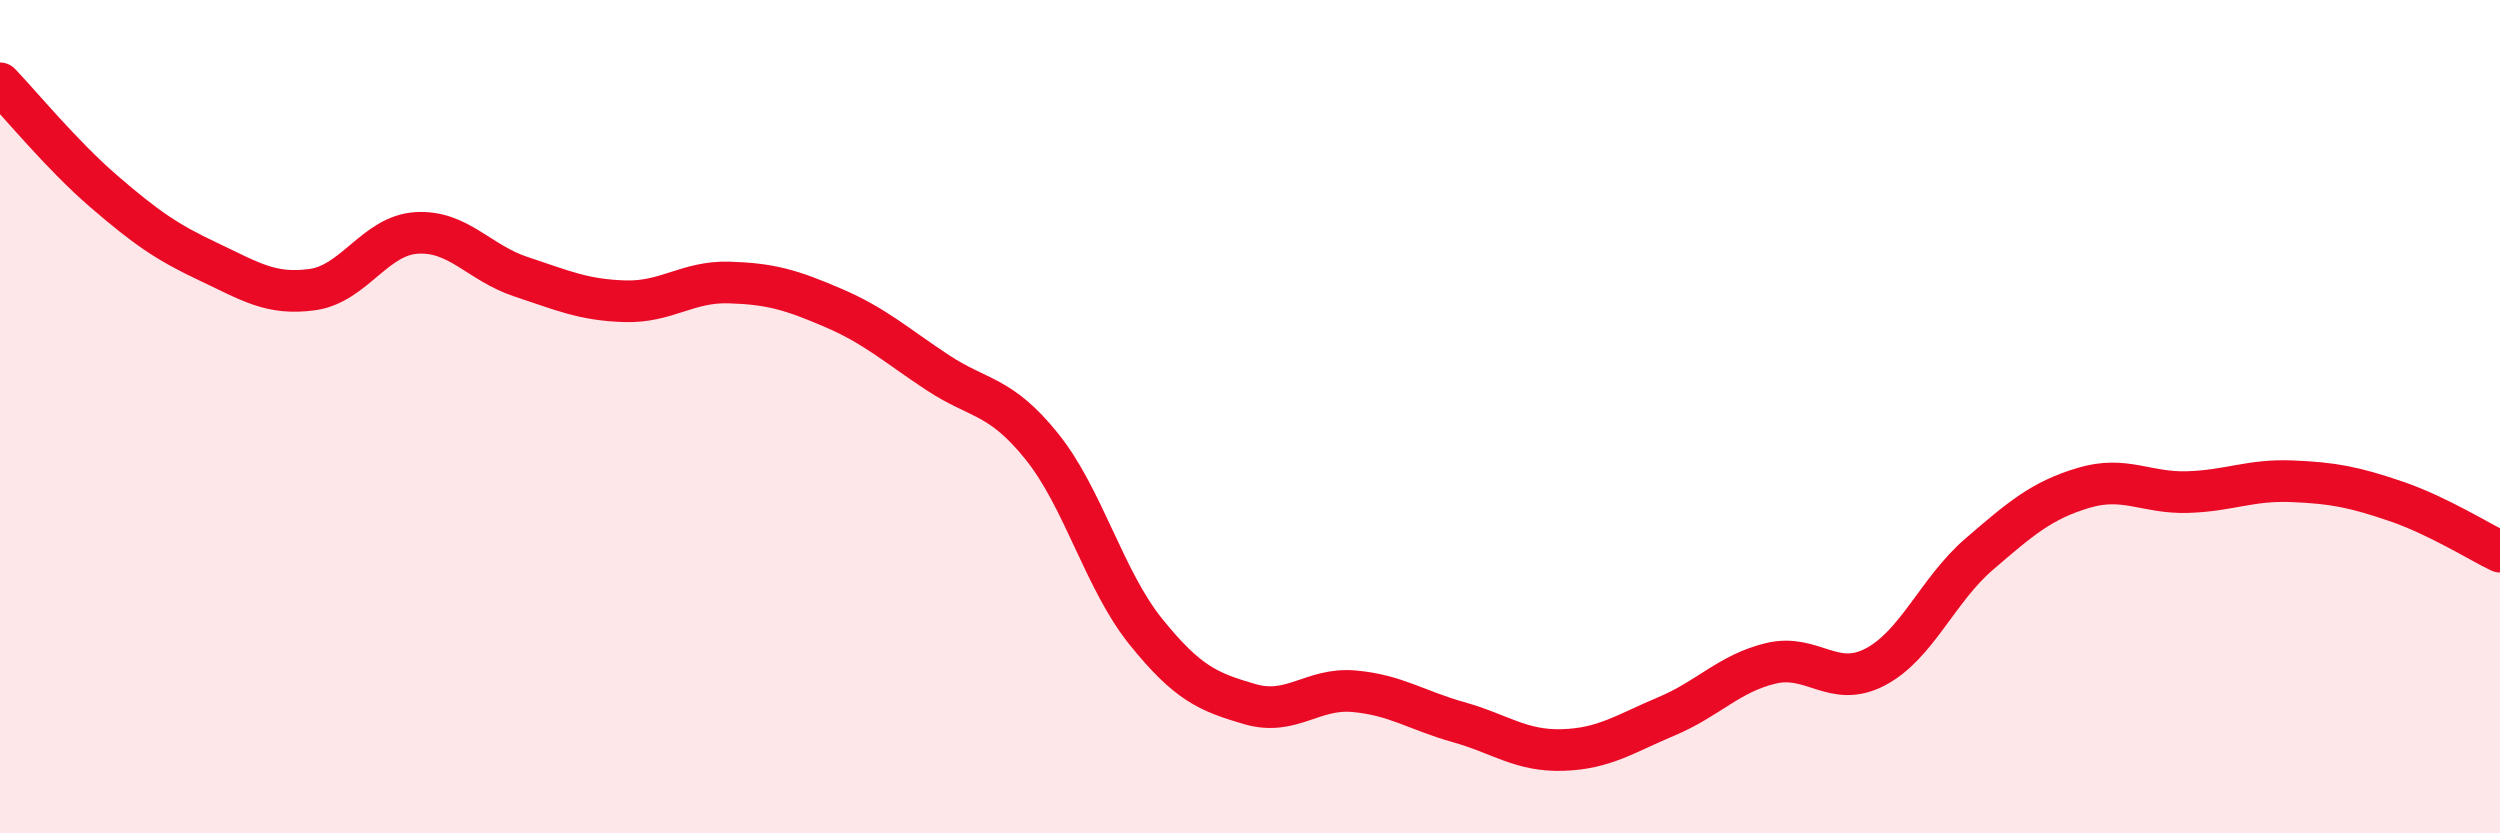
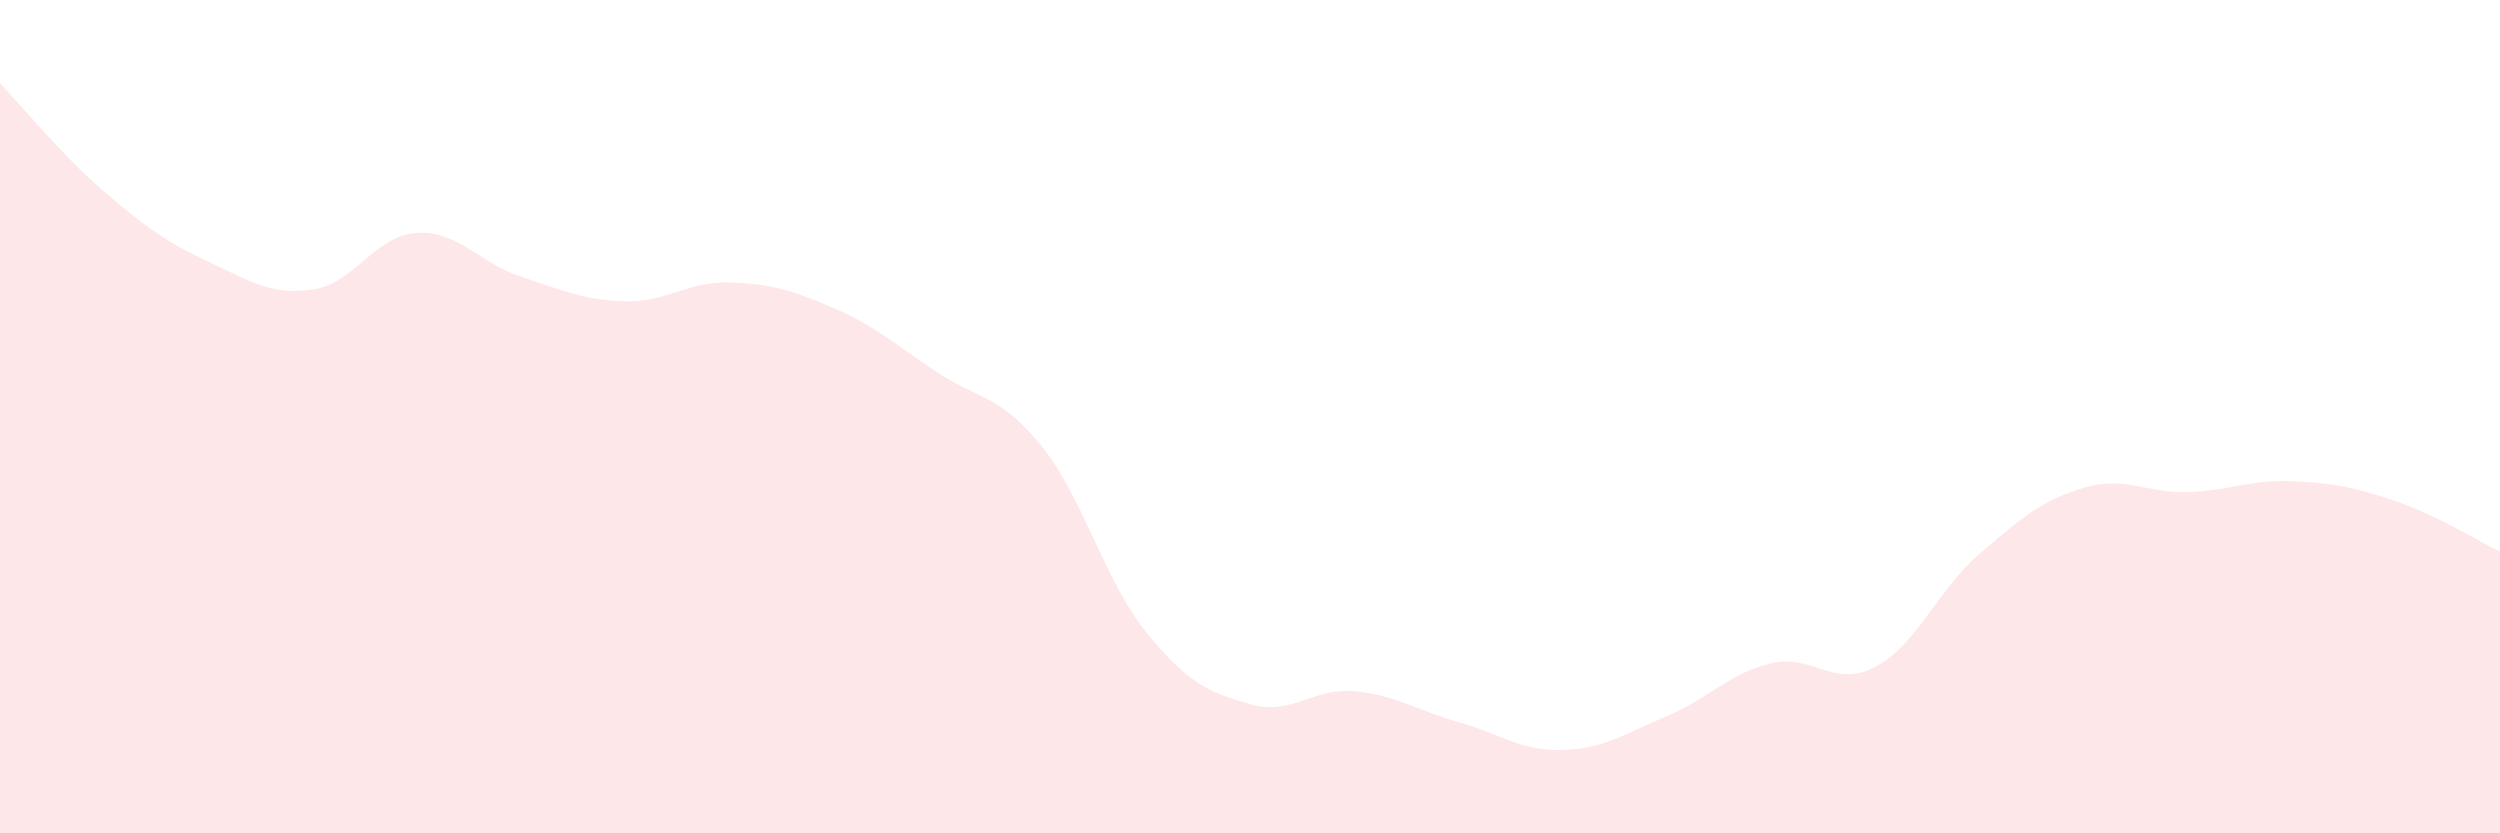
<svg xmlns="http://www.w3.org/2000/svg" width="60" height="20" viewBox="0 0 60 20">
  <path d="M 0,2 C 0.5,2.52 1.5,3.74 2.5,4.6 C 3.5,5.46 4,5.81 5,6.28 C 6,6.75 6.5,7.09 7.5,6.95 C 8.5,6.81 9,5.65 10,5.59 C 11,5.53 11.5,6.31 12.5,6.64 C 13.5,6.97 14,7.2 15,7.23 C 16,7.26 16.5,6.75 17.5,6.78 C 18.5,6.81 19,6.96 20,7.39 C 21,7.82 21.5,8.28 22.5,8.94 C 23.5,9.6 24,9.47 25,10.71 C 26,11.95 26.5,13.92 27.5,15.16 C 28.5,16.4 29,16.61 30,16.9 C 31,17.19 31.5,16.5 32.5,16.59 C 33.5,16.68 34,17.05 35,17.33 C 36,17.61 36.5,18.03 37.5,18 C 38.5,17.97 39,17.61 40,17.19 C 41,16.77 41.5,16.16 42.5,15.92 C 43.5,15.68 44,16.53 45,16.01 C 46,15.49 46.5,14.16 47.5,13.3 C 48.5,12.44 49,12.01 50,11.71 C 51,11.41 51.5,11.84 52.5,11.81 C 53.5,11.78 54,11.51 55,11.55 C 56,11.59 56.5,11.69 57.5,12.03 C 58.5,12.37 59.5,13 60,13.24L60 20L0 20Z" fill="#EB0A25" opacity="0.1" stroke-linecap="round" stroke-linejoin="round" />
-   <path d="M 0,2 C 0.5,2.52 1.5,3.74 2.5,4.6 C 3.5,5.46 4,5.81 5,6.28 C 6,6.75 6.5,7.09 7.5,6.95 C 8.5,6.81 9,5.65 10,5.59 C 11,5.53 11.5,6.31 12.5,6.64 C 13.5,6.97 14,7.2 15,7.23 C 16,7.26 16.5,6.75 17.5,6.78 C 18.5,6.81 19,6.96 20,7.39 C 21,7.82 21.5,8.28 22.5,8.94 C 23.5,9.6 24,9.47 25,10.71 C 26,11.95 26.5,13.92 27.5,15.16 C 28.5,16.4 29,16.61 30,16.9 C 31,17.19 31.5,16.5 32.5,16.59 C 33.5,16.68 34,17.05 35,17.33 C 36,17.61 36.5,18.03 37.5,18 C 38.5,17.97 39,17.61 40,17.19 C 41,16.77 41.5,16.16 42.5,15.92 C 43.5,15.68 44,16.53 45,16.01 C 46,15.49 46.5,14.16 47.5,13.3 C 48.5,12.44 49,12.01 50,11.71 C 51,11.41 51.5,11.84 52.5,11.81 C 53.5,11.78 54,11.51 55,11.55 C 56,11.59 56.5,11.69 57.5,12.03 C 58.5,12.37 59.5,13 60,13.24" stroke="#EB0A25" stroke-width="1" fill="none" stroke-linecap="round" stroke-linejoin="round" />
</svg>